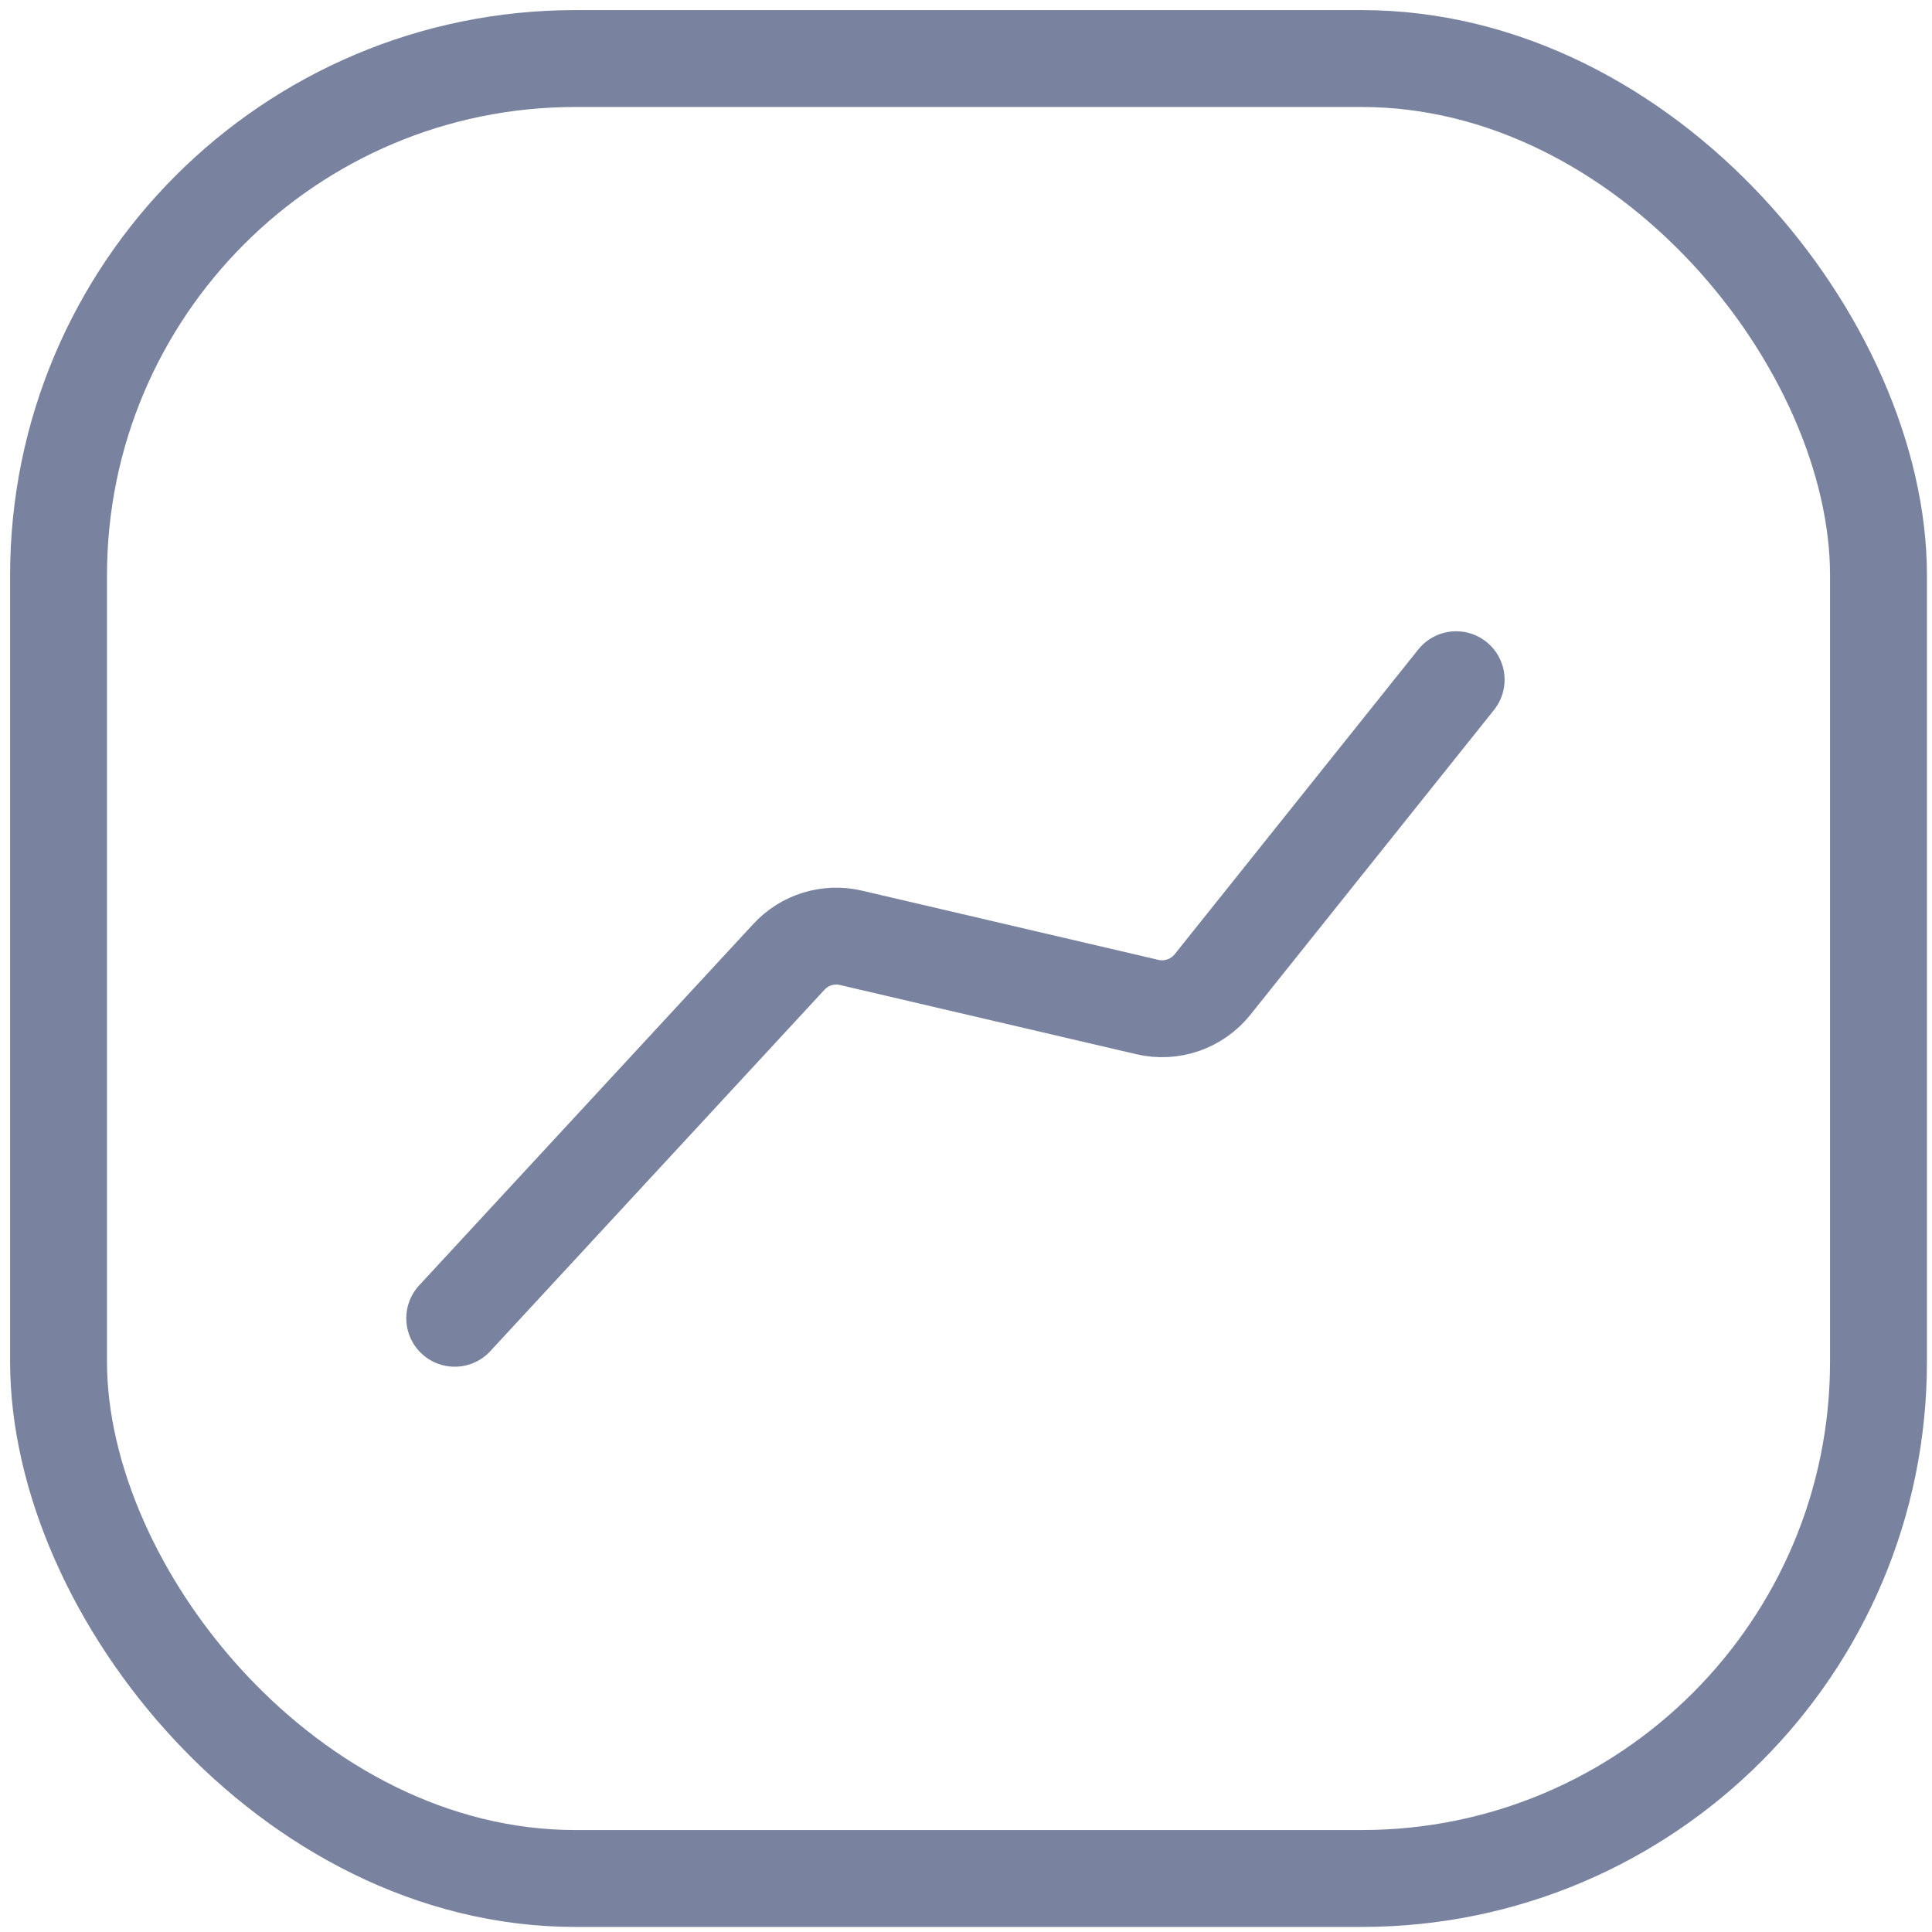
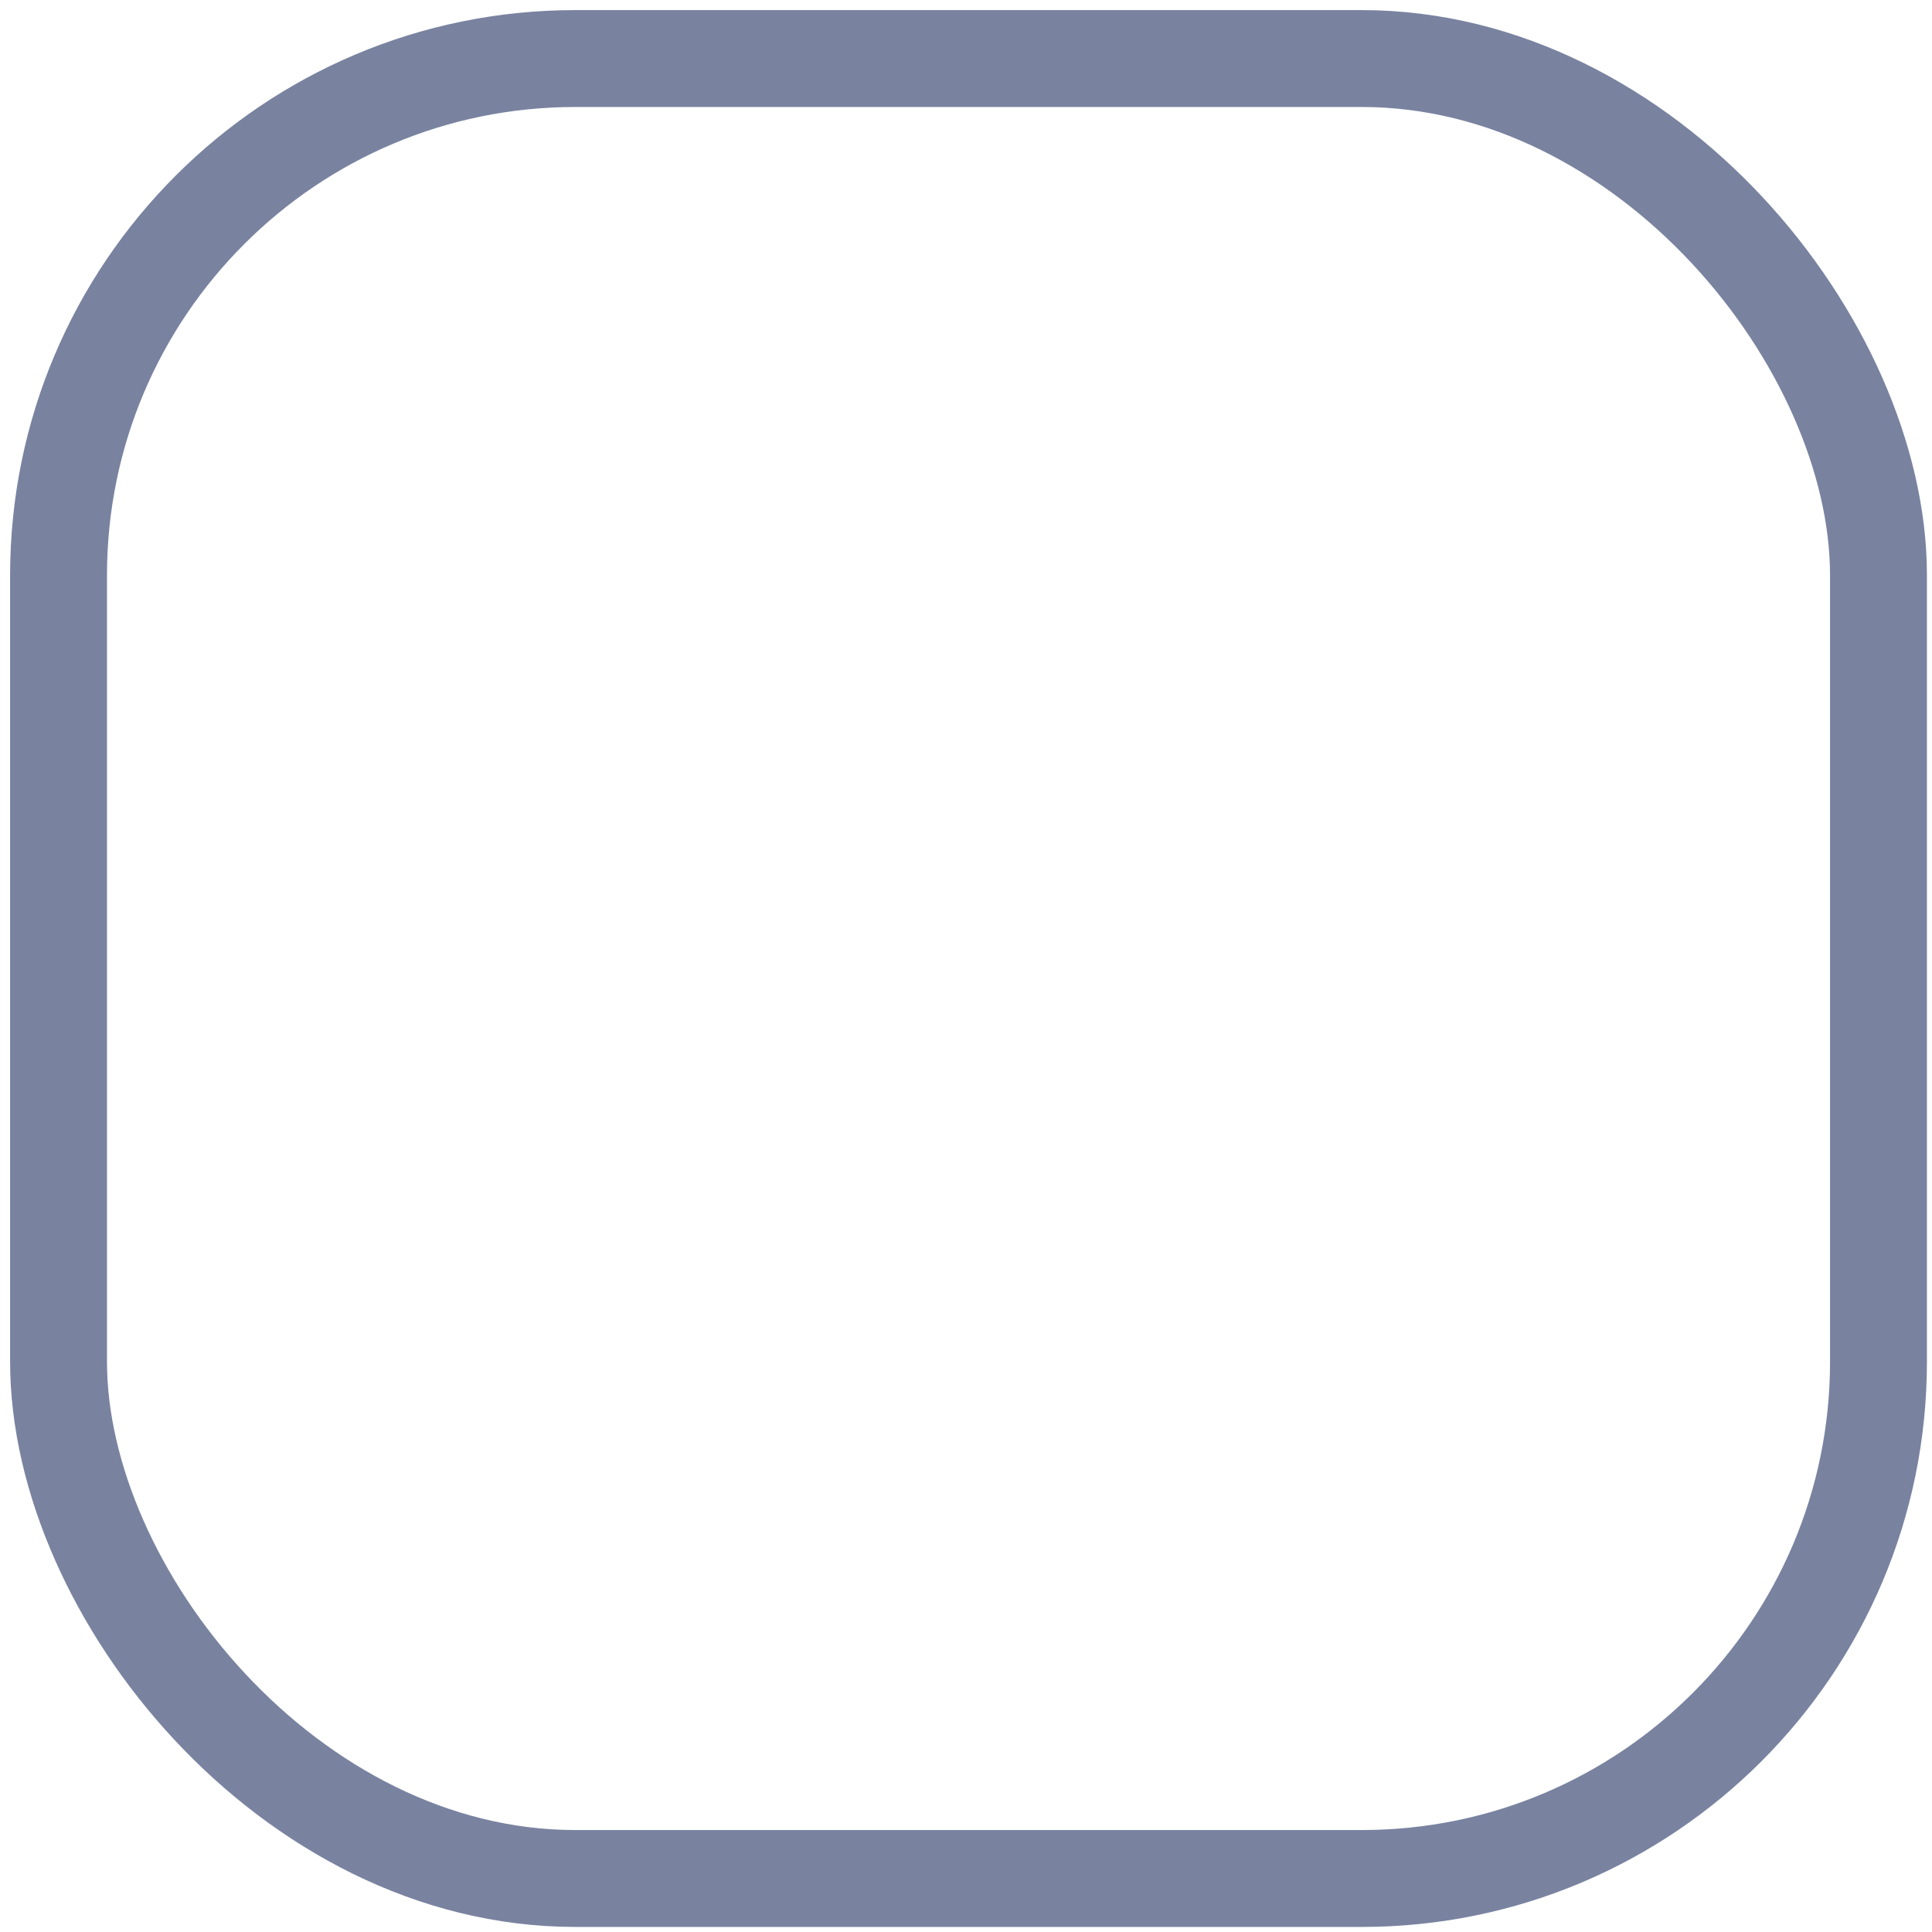
<svg xmlns="http://www.w3.org/2000/svg" width="33" height="33" viewBox="0 0 33 33" fill="none">
  <rect x="1" y="1" width="31.086" height="31.086" rx="8.827" stroke="#7983A0" stroke-width="1.655" stroke-linecap="round" stroke-linejoin="round" />
-   <path d="M7.767 22.517L13.475 16.344C13.744 16.052 14.149 15.928 14.536 16.019L19.598 17.201C20.012 17.298 20.446 17.148 20.711 16.816L24.872 11.61" stroke="#7983A0" stroke-width="1.655" stroke-linecap="round" stroke-linejoin="round" />
</svg>